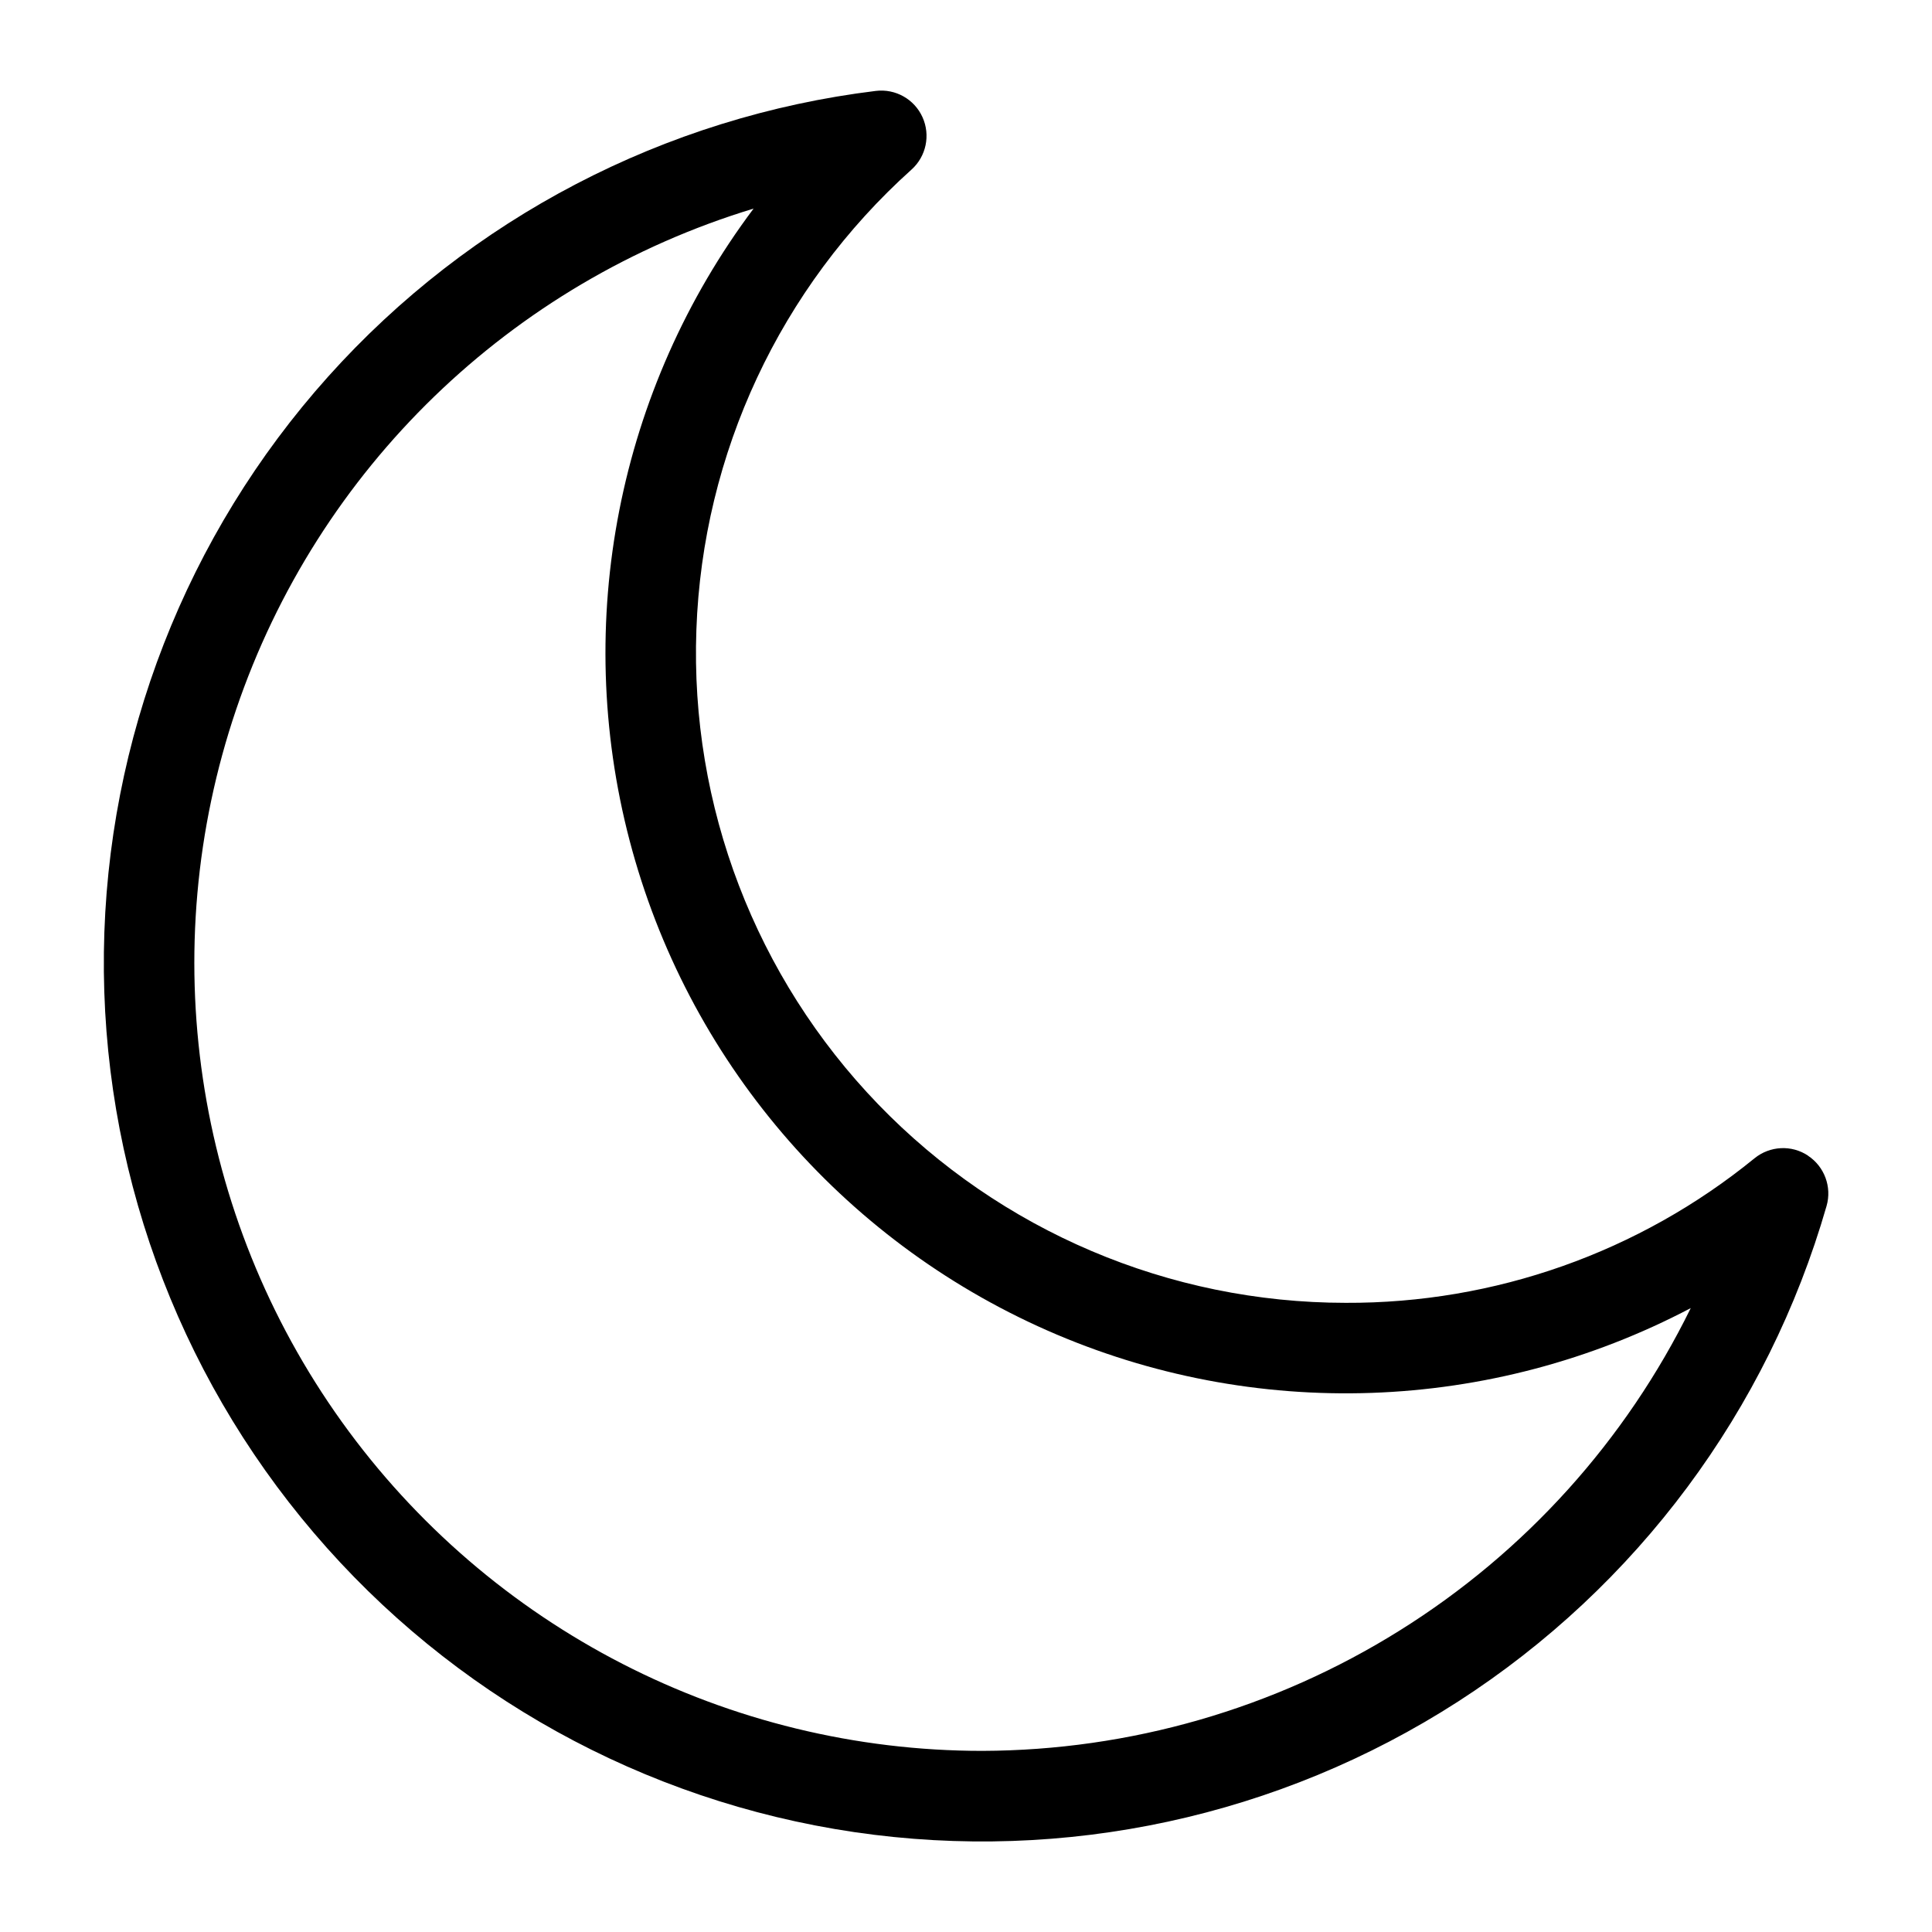
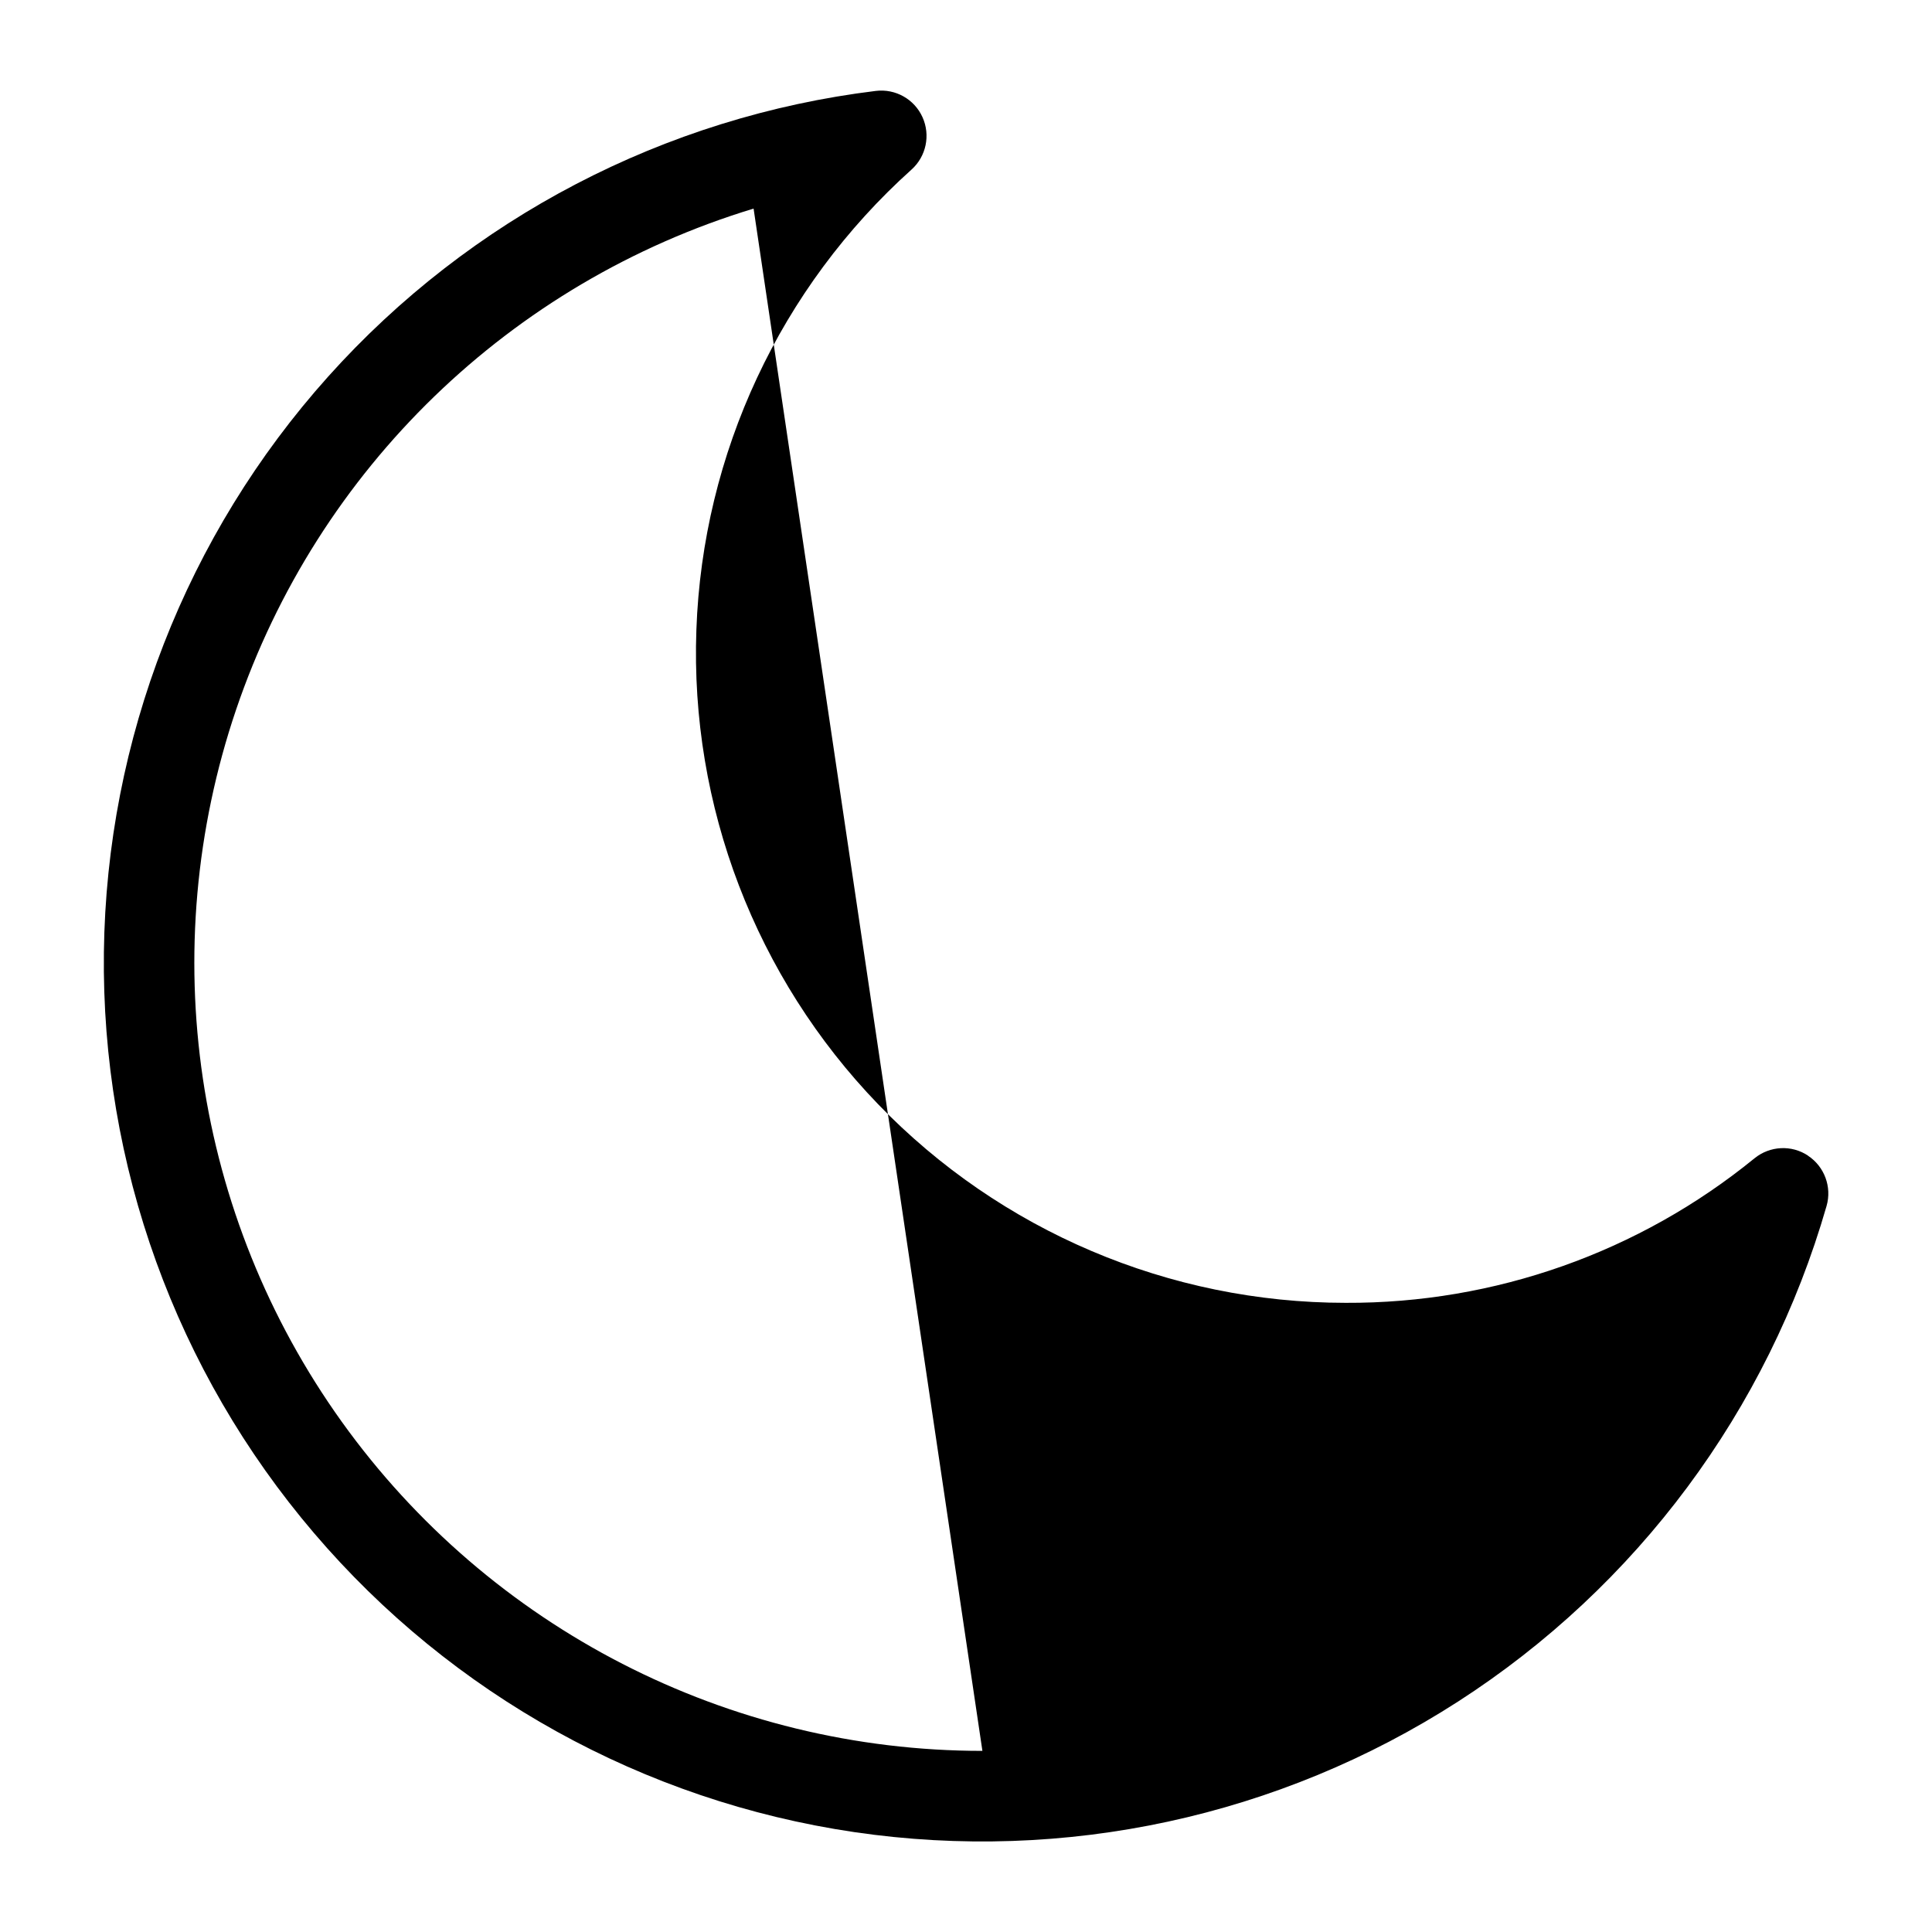
<svg xmlns="http://www.w3.org/2000/svg" width="128pt" height="128pt" version="1.1" viewBox="0 0 128 128">
-   <path d="m119.79 76.566c-1.09-0.727-2.523-0.656-3.547 0.172-7.644 6.234-17.219 9.621-27.09 9.578-11.684-0.004-22.863-4.754-30.977-13.16-8.113-8.41-12.461-19.754-12.039-31.43 0.414-11.68 5.559-22.684 14.25-30.488 0.977-0.875 1.27-2.281 0.73-3.477-0.539-1.191-1.789-1.895-3.09-1.738-13.984 1.711-26.879 8.434-36.285 18.926-9.406 10.496-14.684 24.039-14.859 38.129-0.176 14.09 4.769 27.766 13.914 38.484 9.141 10.727 21.859 17.766 35.801 19.82 13.945 2.051 28.156-1.02 40-8.648s20.523-19.293 24.418-32.84c0.359-1.254-0.141-2.606-1.23-3.324zm-54.703 39.434c-16.828 0-32.629-8.113-42.441-21.801-9.805-13.68-12.41-31.254-7-47.195s18.168-28.293 34.281-33.184c-8.98 11.969-12.004 27.387-8.215 41.863 3.789 14.477 13.98 26.43 27.676 32.465 13.691 6.035 29.391 5.484 42.629-1.484-4.309 8.781-10.984 16.18-19.281 21.359-8.289 5.184-17.871 7.945-27.652 7.977z" />
+   <path d="m119.79 76.566c-1.09-0.727-2.523-0.656-3.547 0.172-7.644 6.234-17.219 9.621-27.09 9.578-11.684-0.004-22.863-4.754-30.977-13.16-8.113-8.41-12.461-19.754-12.039-31.43 0.414-11.68 5.559-22.684 14.25-30.488 0.977-0.875 1.27-2.281 0.73-3.477-0.539-1.191-1.789-1.895-3.09-1.738-13.984 1.711-26.879 8.434-36.285 18.926-9.406 10.496-14.684 24.039-14.859 38.129-0.176 14.09 4.769 27.766 13.914 38.484 9.141 10.727 21.859 17.766 35.801 19.82 13.945 2.051 28.156-1.02 40-8.648s20.523-19.293 24.418-32.84c0.359-1.254-0.141-2.606-1.23-3.324zm-54.703 39.434c-16.828 0-32.629-8.113-42.441-21.801-9.805-13.68-12.41-31.254-7-47.195s18.168-28.293 34.281-33.184z" />
</svg>